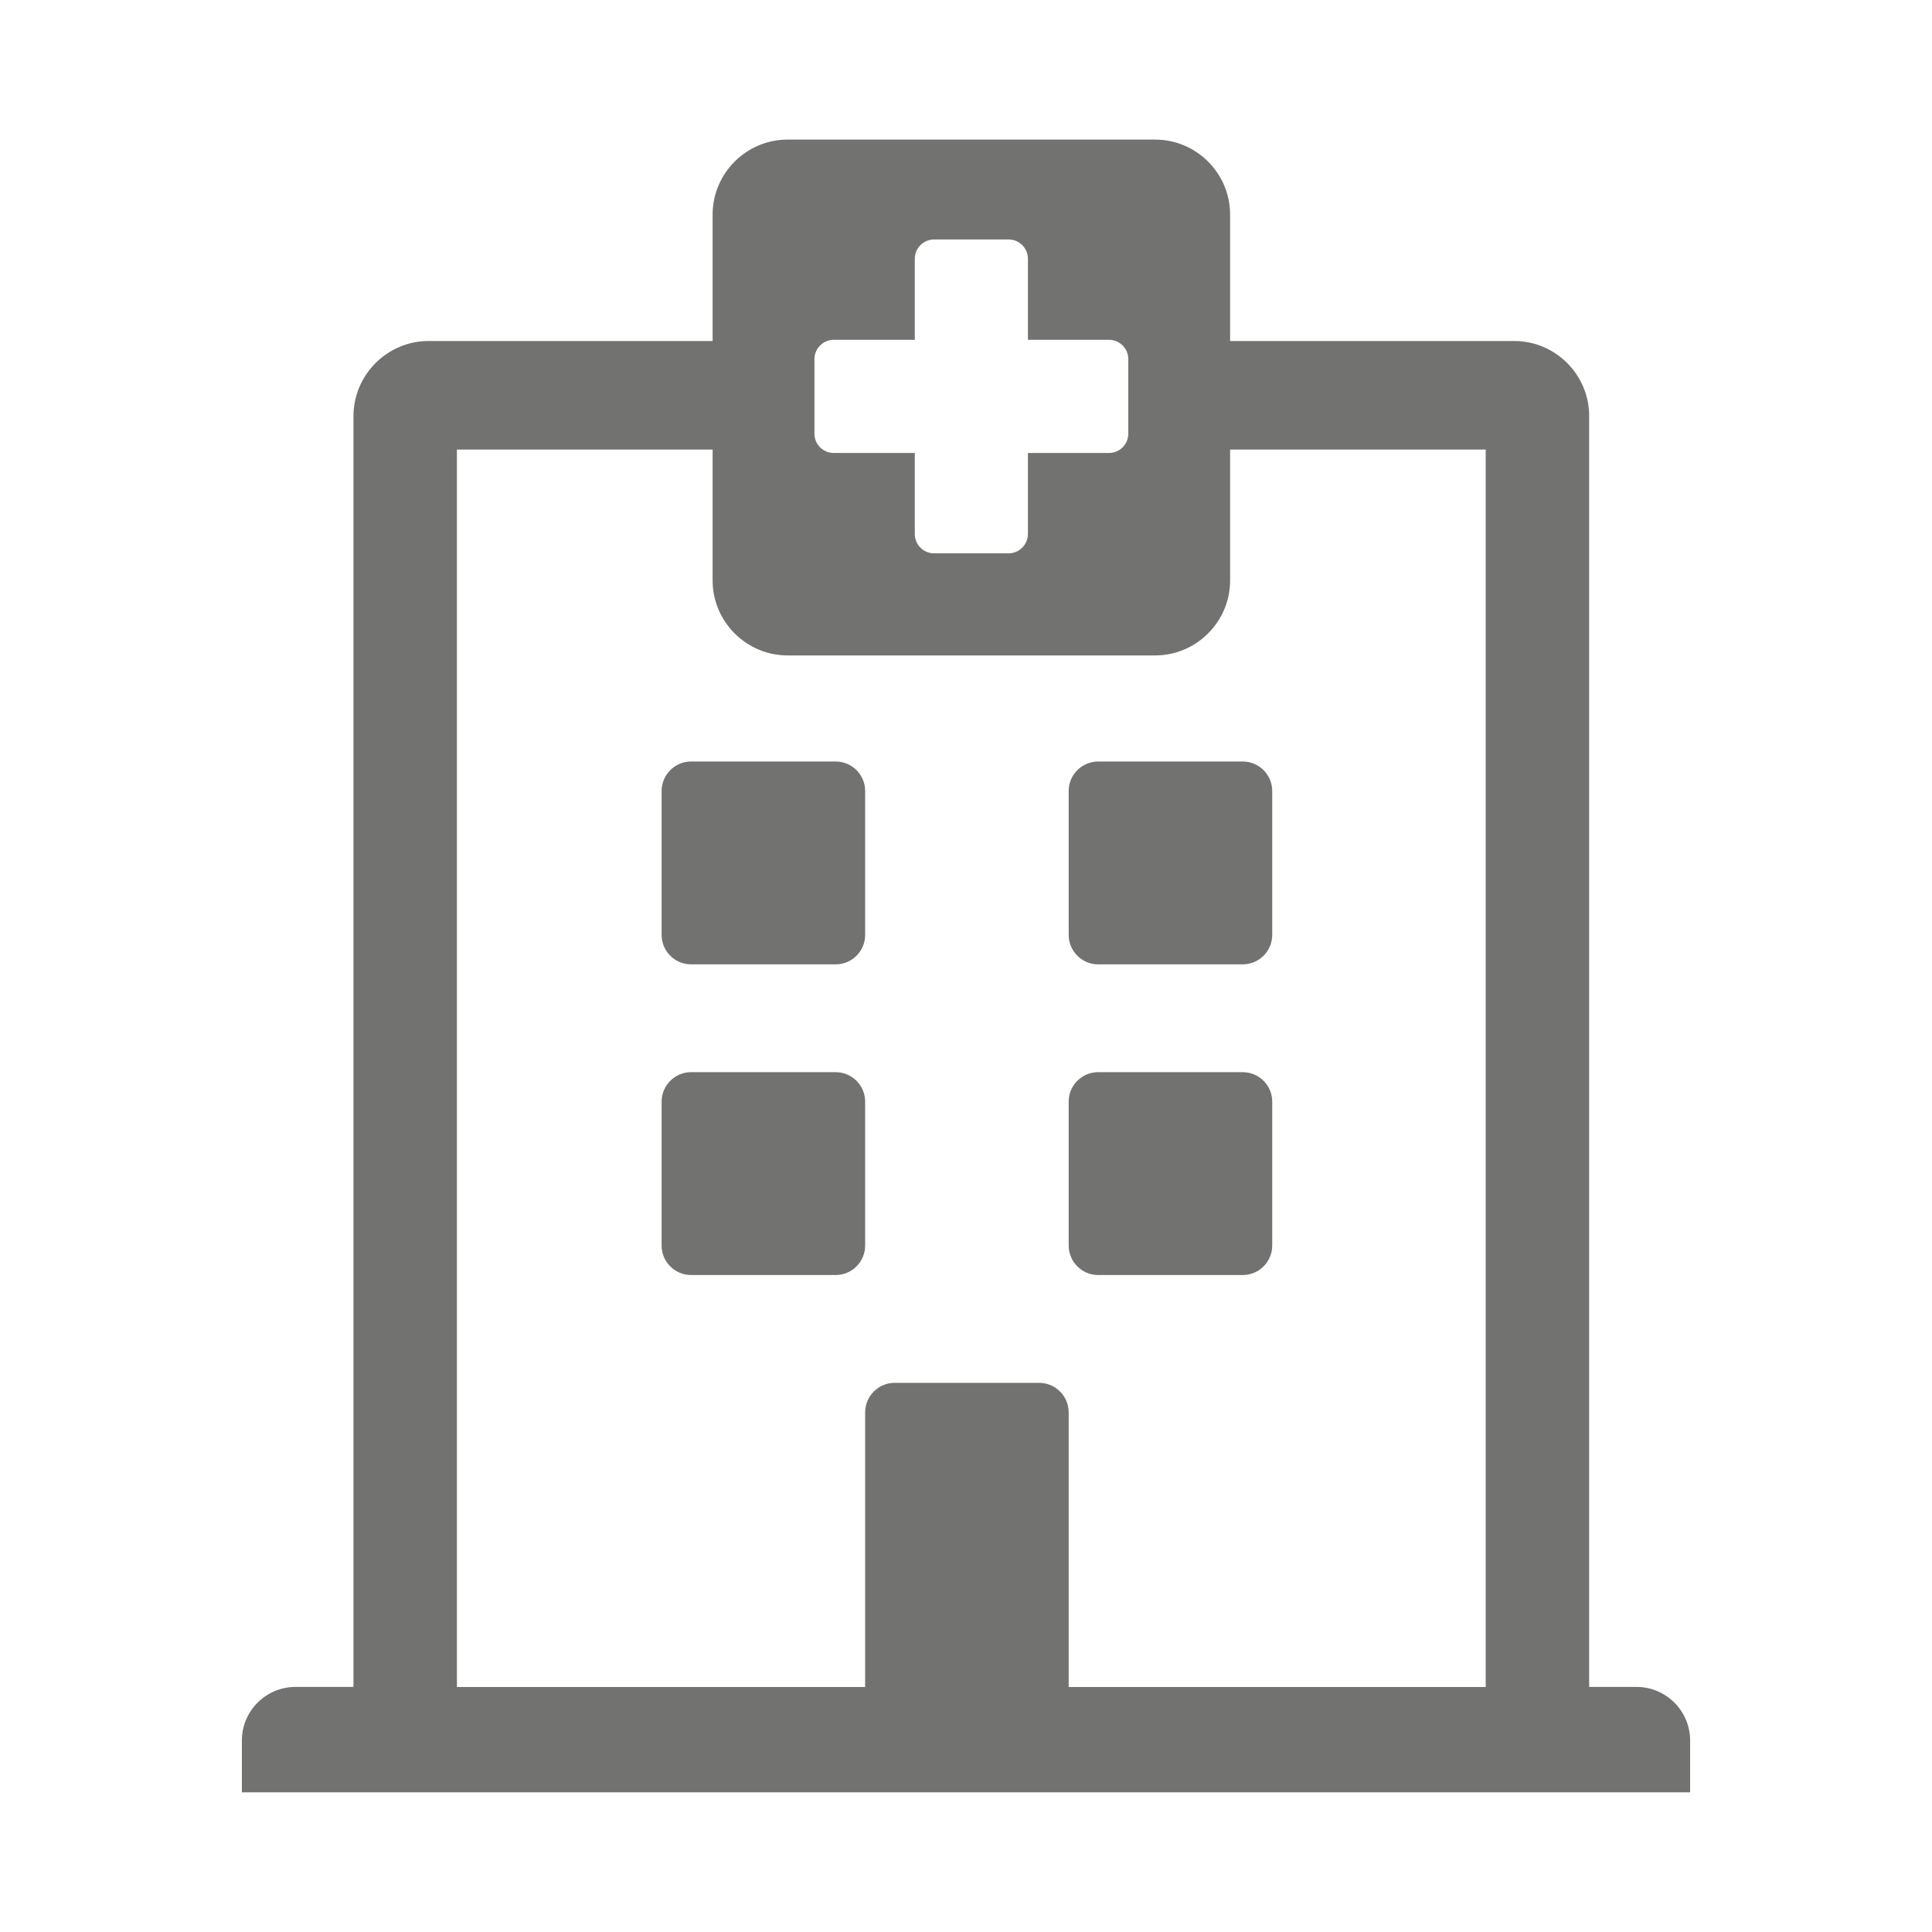
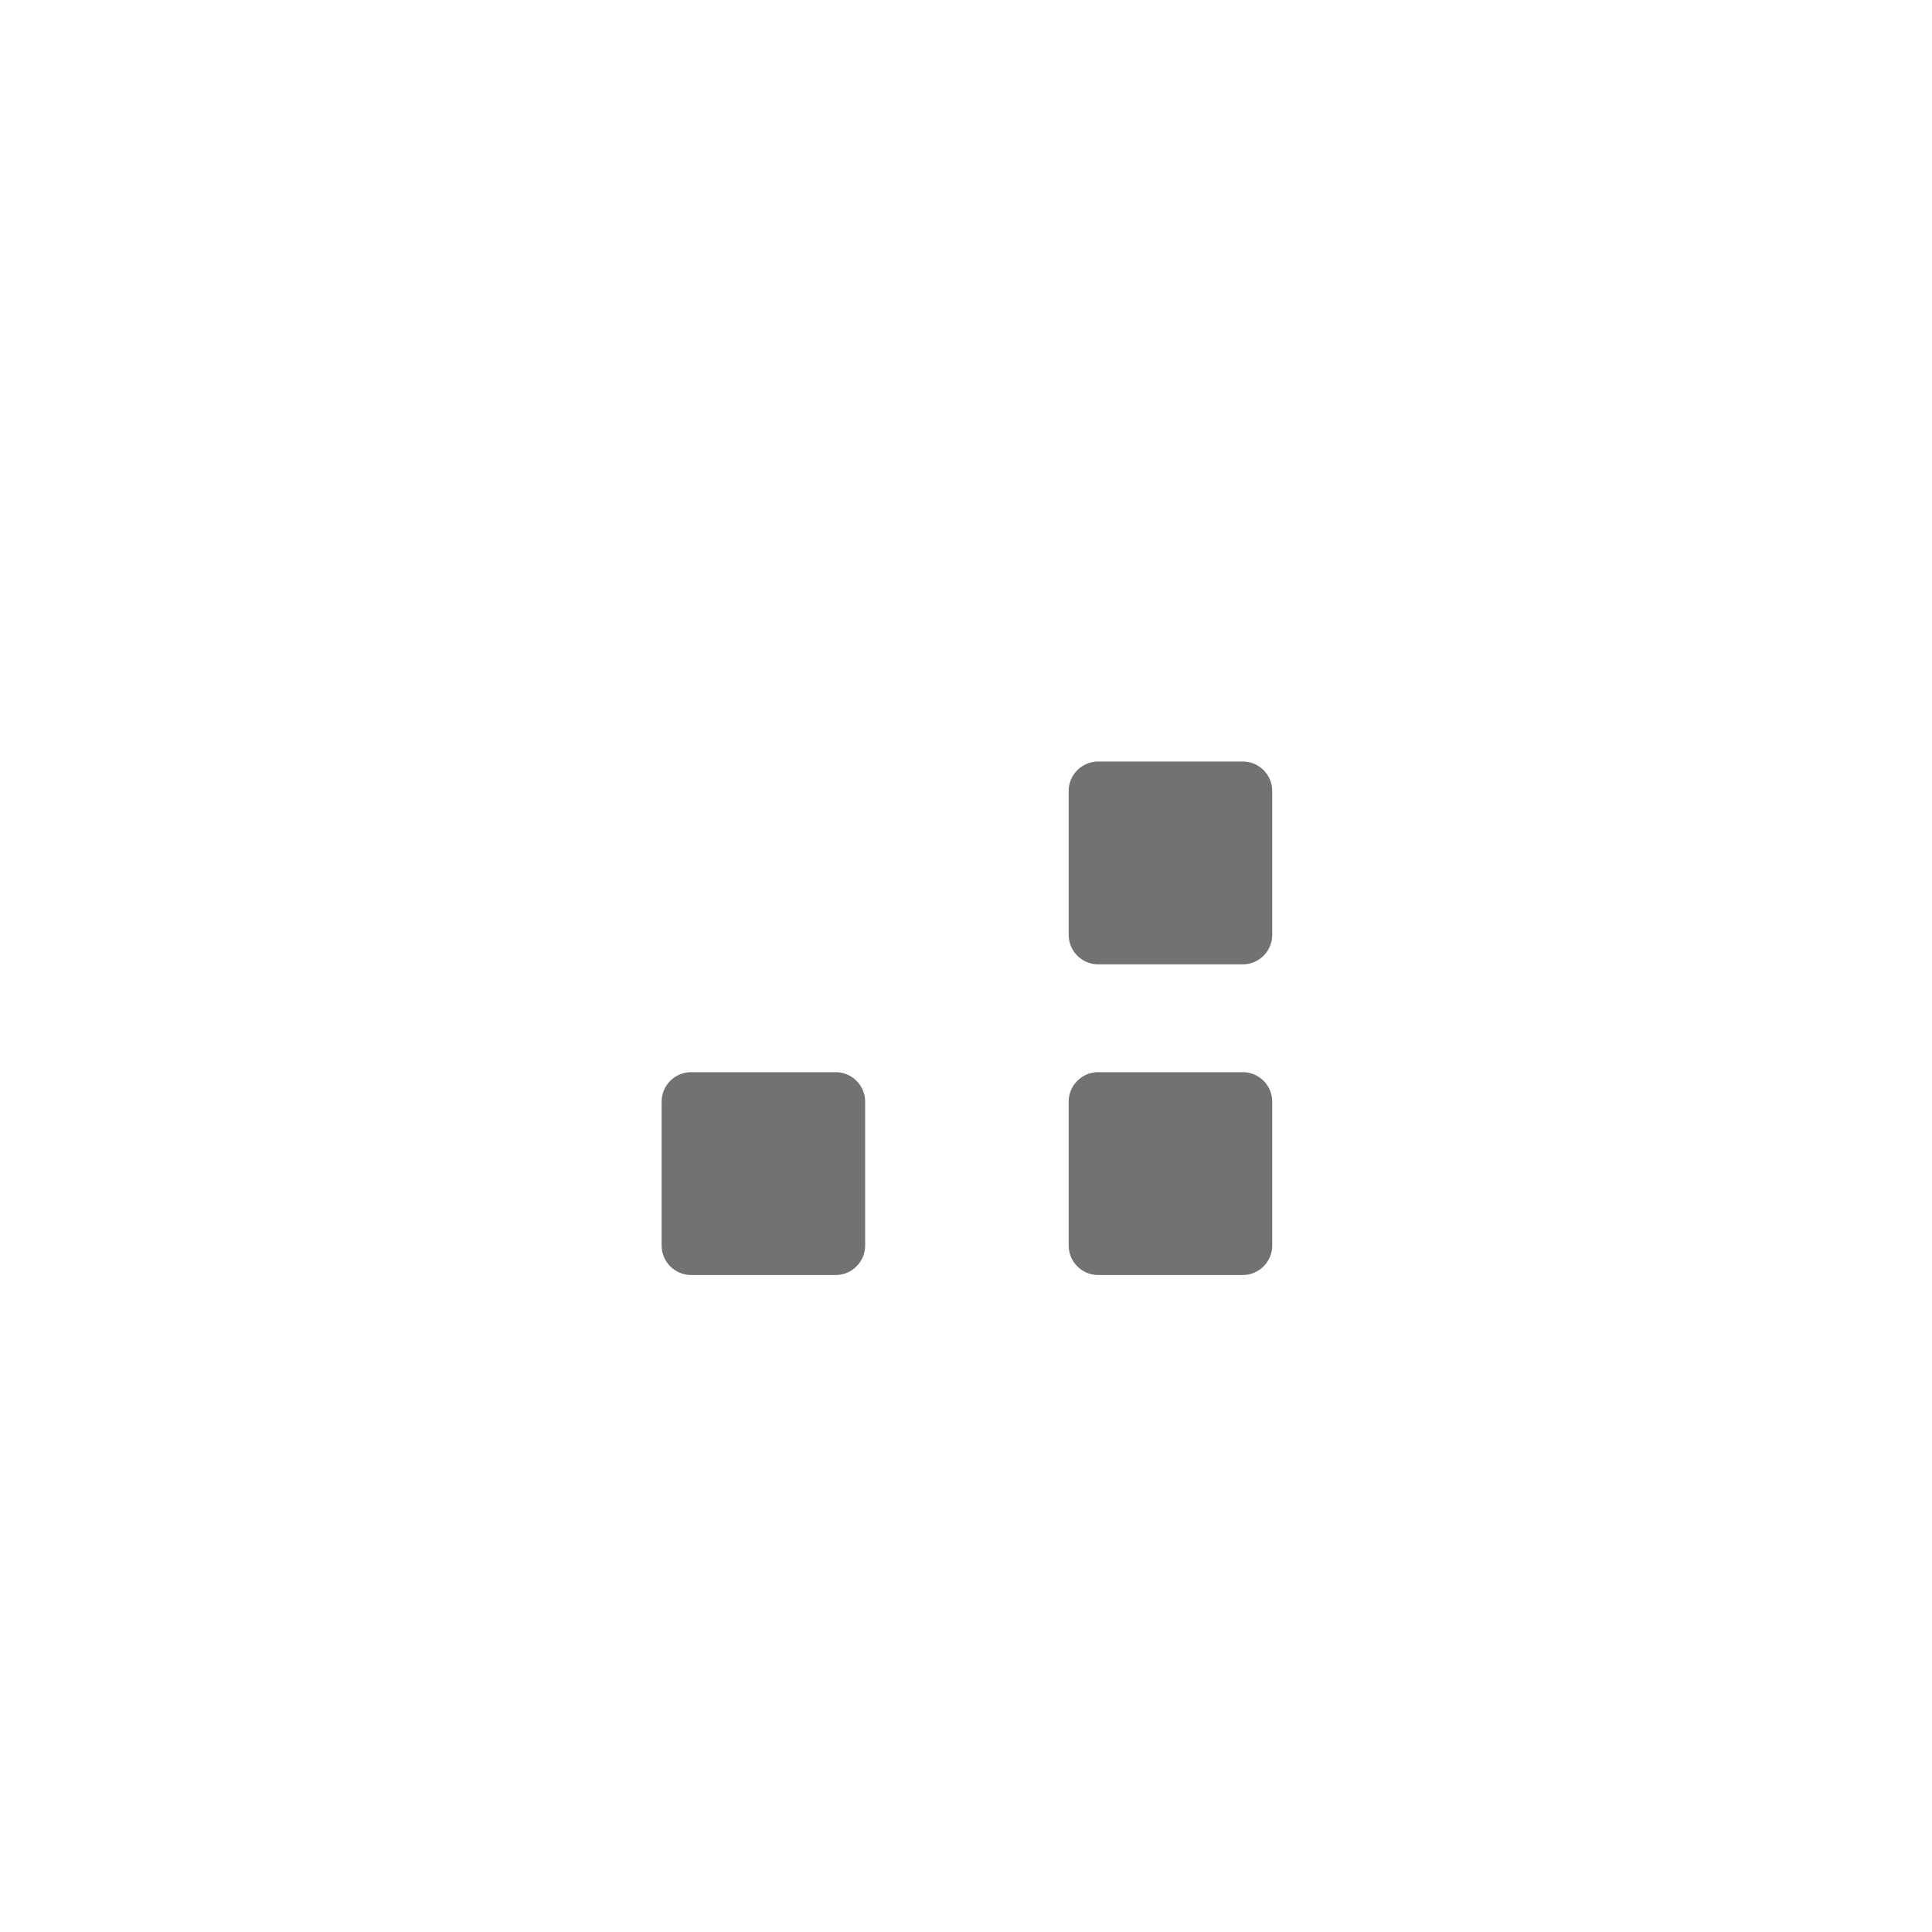
<svg xmlns="http://www.w3.org/2000/svg" version="1.1" id="Camada_1" x="0px" y="0px" viewBox="0 0 200 200" style="enable-background:new 0 0 200 200;" xml:space="preserve">
  <style type="text/css">
	.st0{fill-rule:evenodd;clip-rule:evenodd;fill:#727271;}
</style>
  <g>
-     <path class="st0" d="M127.34,46.54v13.55c0,4.27-3.49,7.76-7.76,7.76H81.53c-4.27,0-7.76-3.49-7.76-7.76V46.54H47.3v128.1h106.5   V46.54H127.34z M104.42,57.28h-7.73c-1.09,0-1.99-0.89-1.99-1.99v-8.4h-8.4c-1.09,0-1.99-0.89-1.99-1.99v-7.73   c0-1.09,0.89-1.99,1.99-1.99h8.4v-8.4c0-1.09,0.89-1.99,1.99-1.99h7.73c1.09,0,1.99,0.89,1.99,1.99v8.4h8.4   c1.09,0,1.99,0.89,1.99,1.99v7.73c0,1.09-0.89,1.99-1.99,1.99h-8.4v8.4C106.4,56.38,105.51,57.28,104.42,57.28z M44.36,35.3h29.41   V22.21c0-4.27,3.49-7.76,7.76-7.76h38.05c4.27,0,7.76,3.49,7.76,7.76V35.3h29.41c4.27,0,7.76,3.49,7.76,7.76v131.57h4.91   c3.05,0,5.54,2.49,5.54,5.54v5.37H25.04v-5.37c0-3.05,2.49-5.54,5.54-5.54h6.01V43.07C36.6,38.8,40.09,35.3,44.36,35.3z" />
-     <path class="st0" d="M71.54,78.83h14.97c1.68,0,3.05,1.37,3.05,3.05v14.9c0,1.68-1.37,3.05-3.05,3.05H71.54   c-1.68,0-3.05-1.37-3.05-3.05v-14.9C68.49,80.21,69.86,78.83,71.54,78.83" />
    <path class="st0" d="M71.54,110.99h14.97c1.68,0,3.05,1.37,3.05,3.05v14.9c0,1.68-1.37,3.05-3.05,3.05H71.54   c-1.68,0-3.05-1.37-3.05-3.05v-14.9C68.49,112.36,69.86,110.99,71.54,110.99" />
    <path class="st0" d="M113.68,78.83h14.97c1.68,0,3.05,1.37,3.05,3.05v14.9c0,1.68-1.37,3.05-3.05,3.05h-14.97   c-1.68,0-3.05-1.37-3.05-3.05v-14.9C110.62,80.21,112,78.83,113.68,78.83" />
    <path class="st0" d="M113.68,110.99h14.97c1.68,0,3.05,1.37,3.05,3.05v14.9c0,1.68-1.37,3.05-3.05,3.05h-14.97   c-1.68,0-3.05-1.37-3.05-3.05v-14.9C110.62,112.36,112,110.99,113.68,110.99" />
-     <path class="st0" d="M92.62,143.15h14.95c1.69,0,3.06,1.38,3.06,3.06v28.52H89.56v-28.52C89.56,144.52,90.93,143.15,92.62,143.15" />
  </g>
</svg>